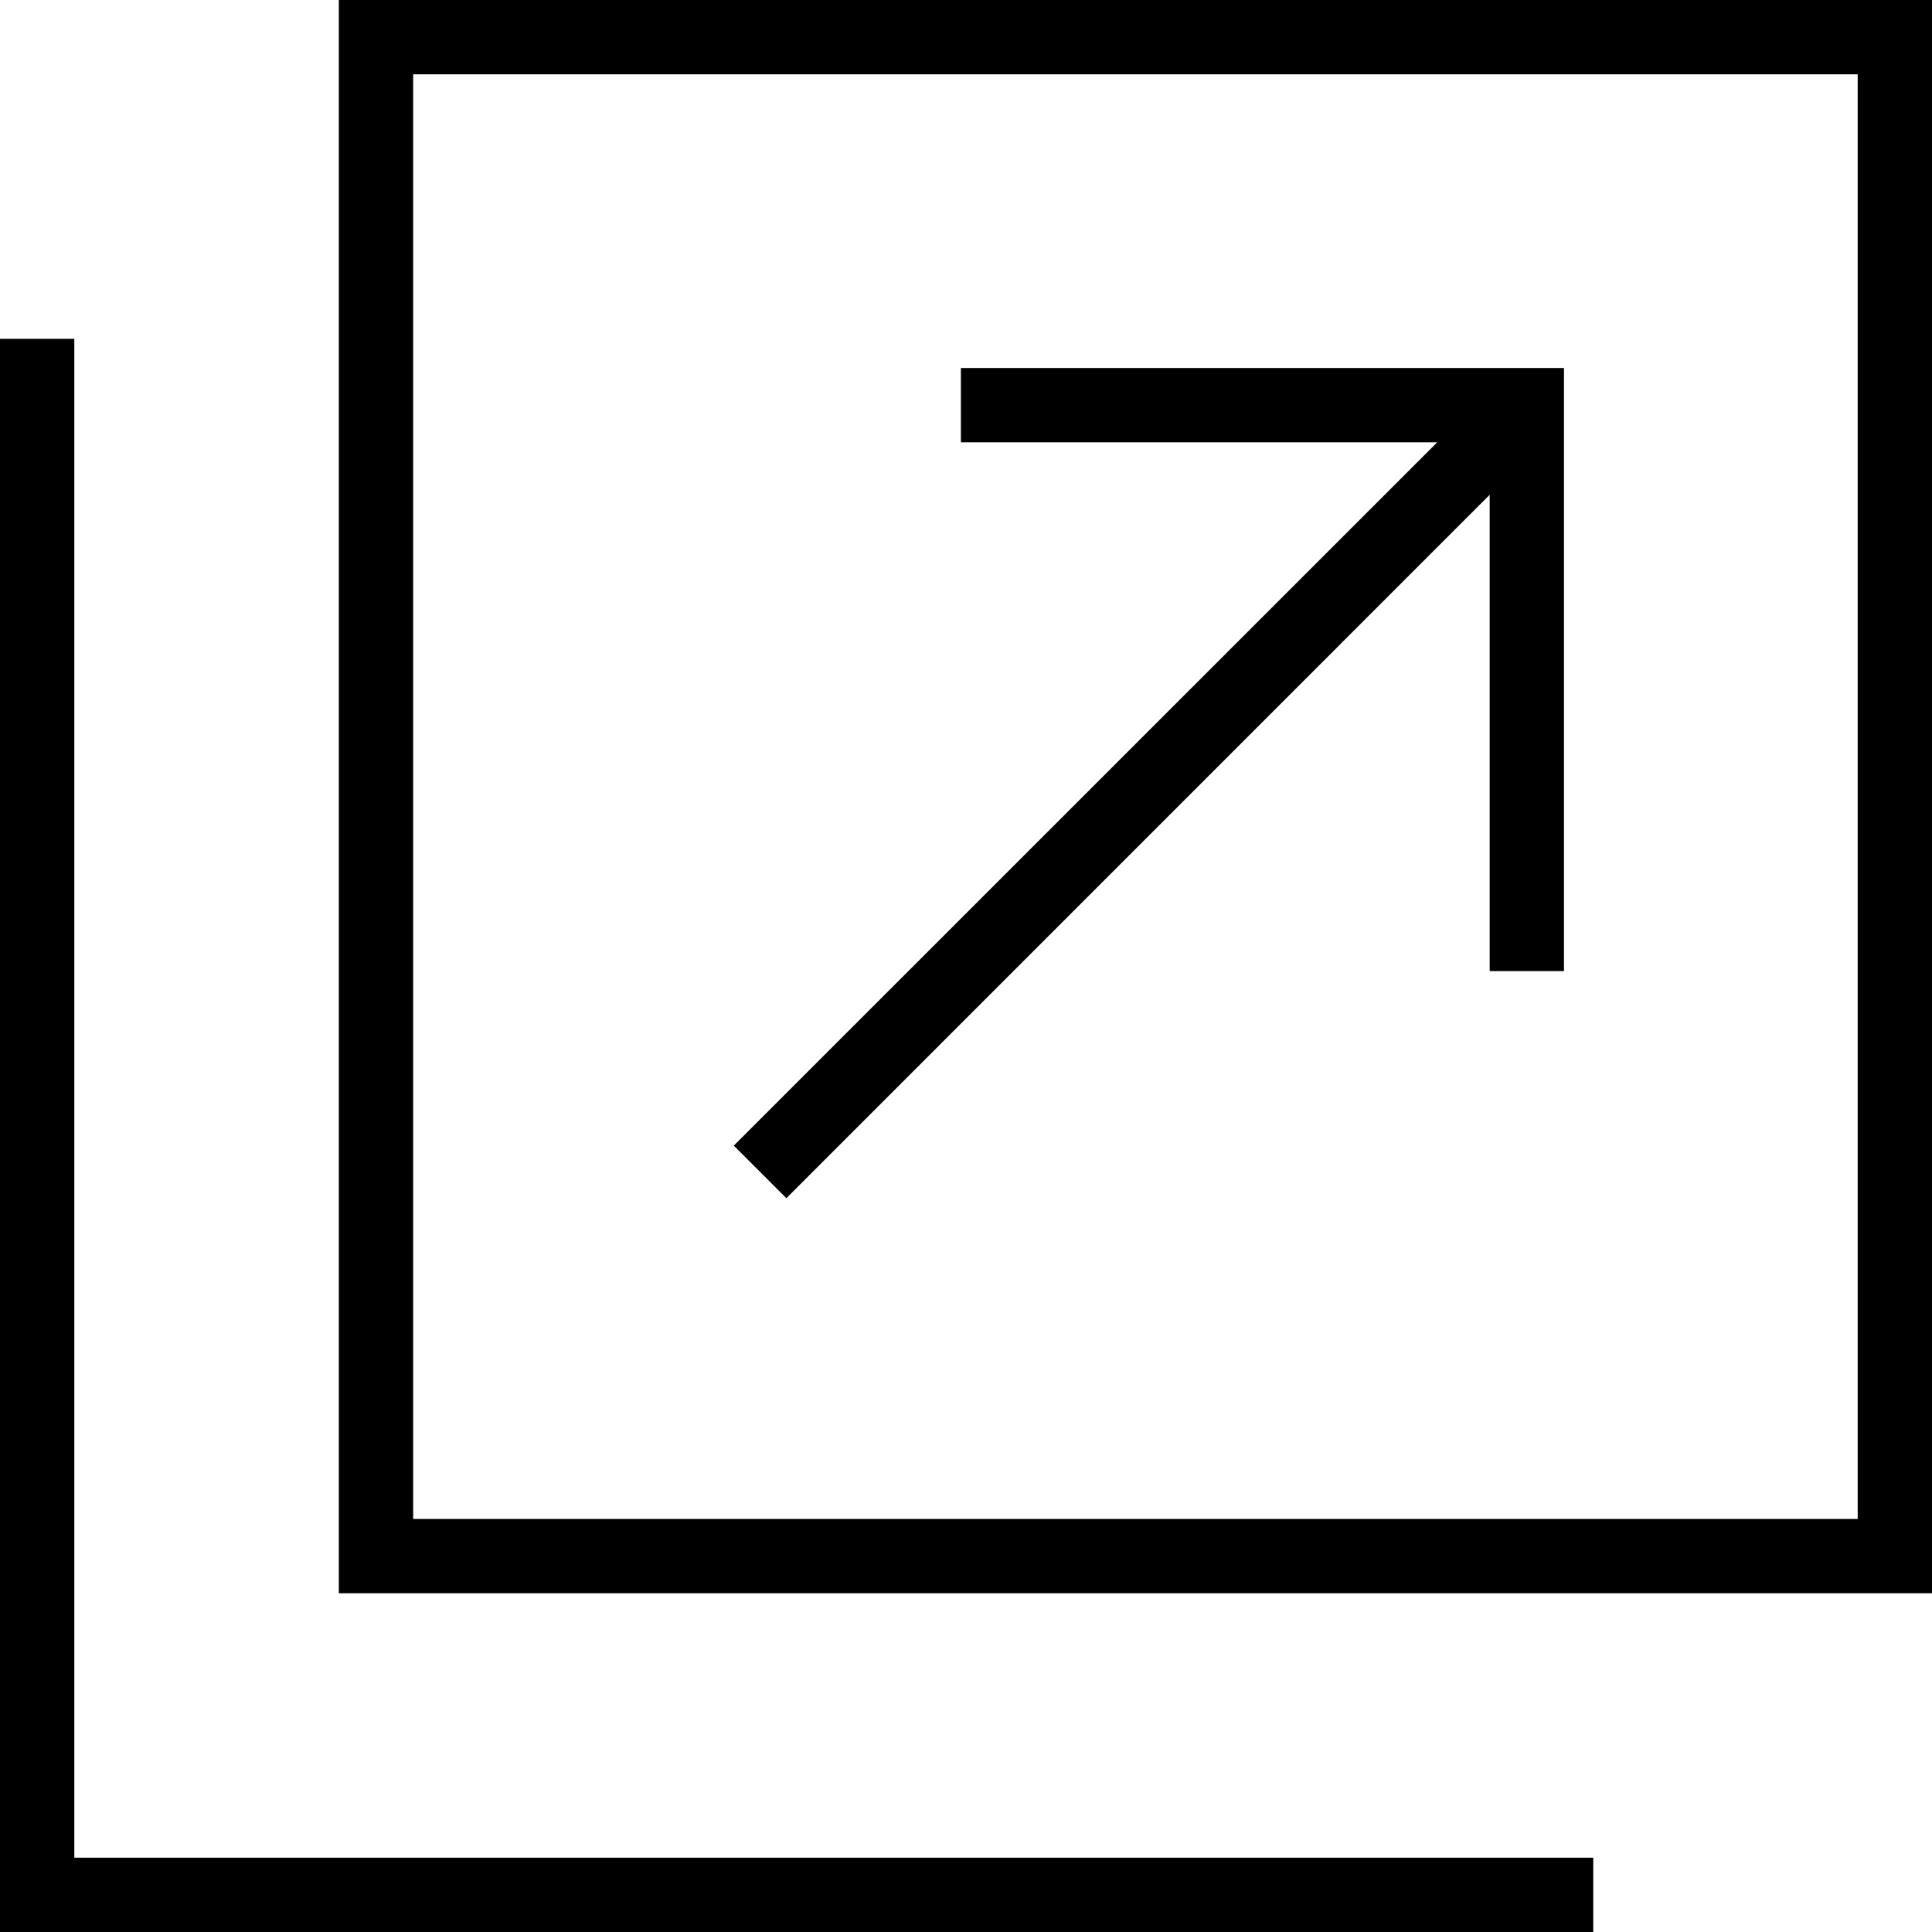
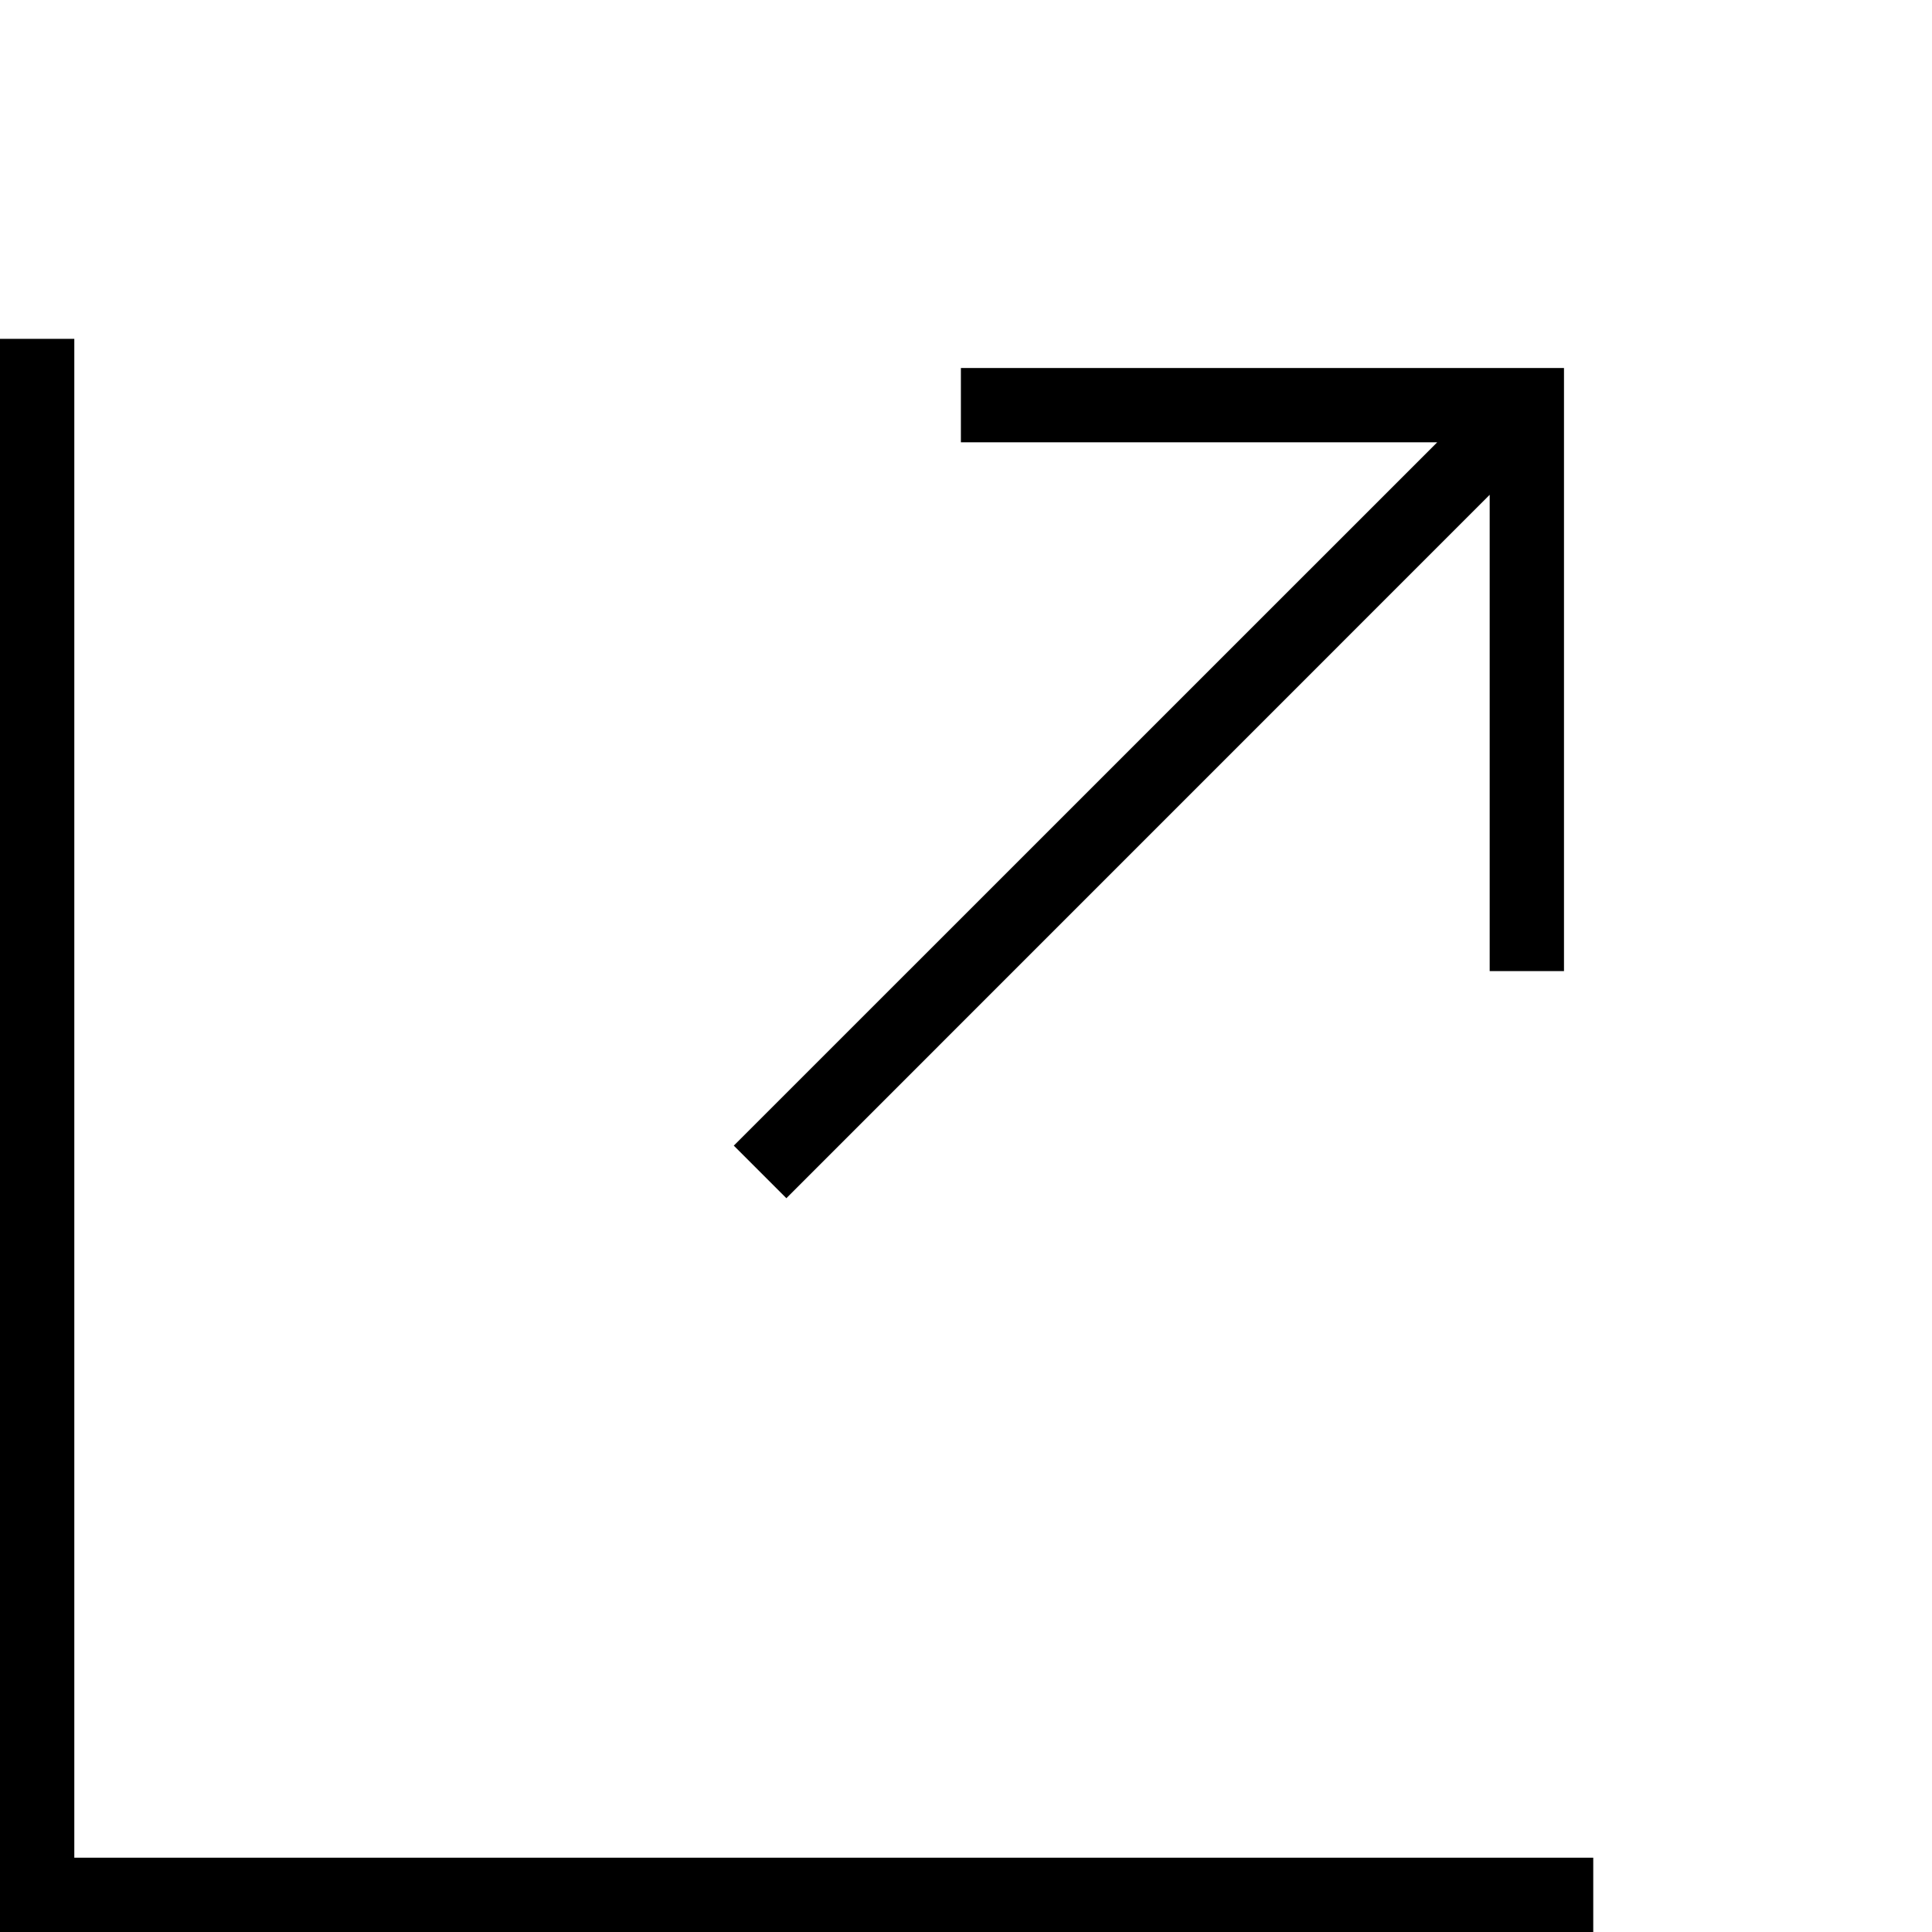
<svg xmlns="http://www.w3.org/2000/svg" id="_レイヤー_2" viewBox="0 0 208 208">
  <g id="_レイヤー_1-2">
    <polygon points="8 36.48 0 36.48 0 208 171.53 208 171.53 200 8 200 8 36.48" />
-     <path d="M36.48,0v171.53h171.52V0H36.48ZM200,163.53H44.48V8h155.52v155.53Z" />
    <polygon points="84.66 129 160.38 53.27 160.38 104.55 168.38 104.55 168.38 39.62 103.45 39.62 103.45 47.62 154.73 47.62 79 123.34 84.66 129" />
  </g>
</svg>